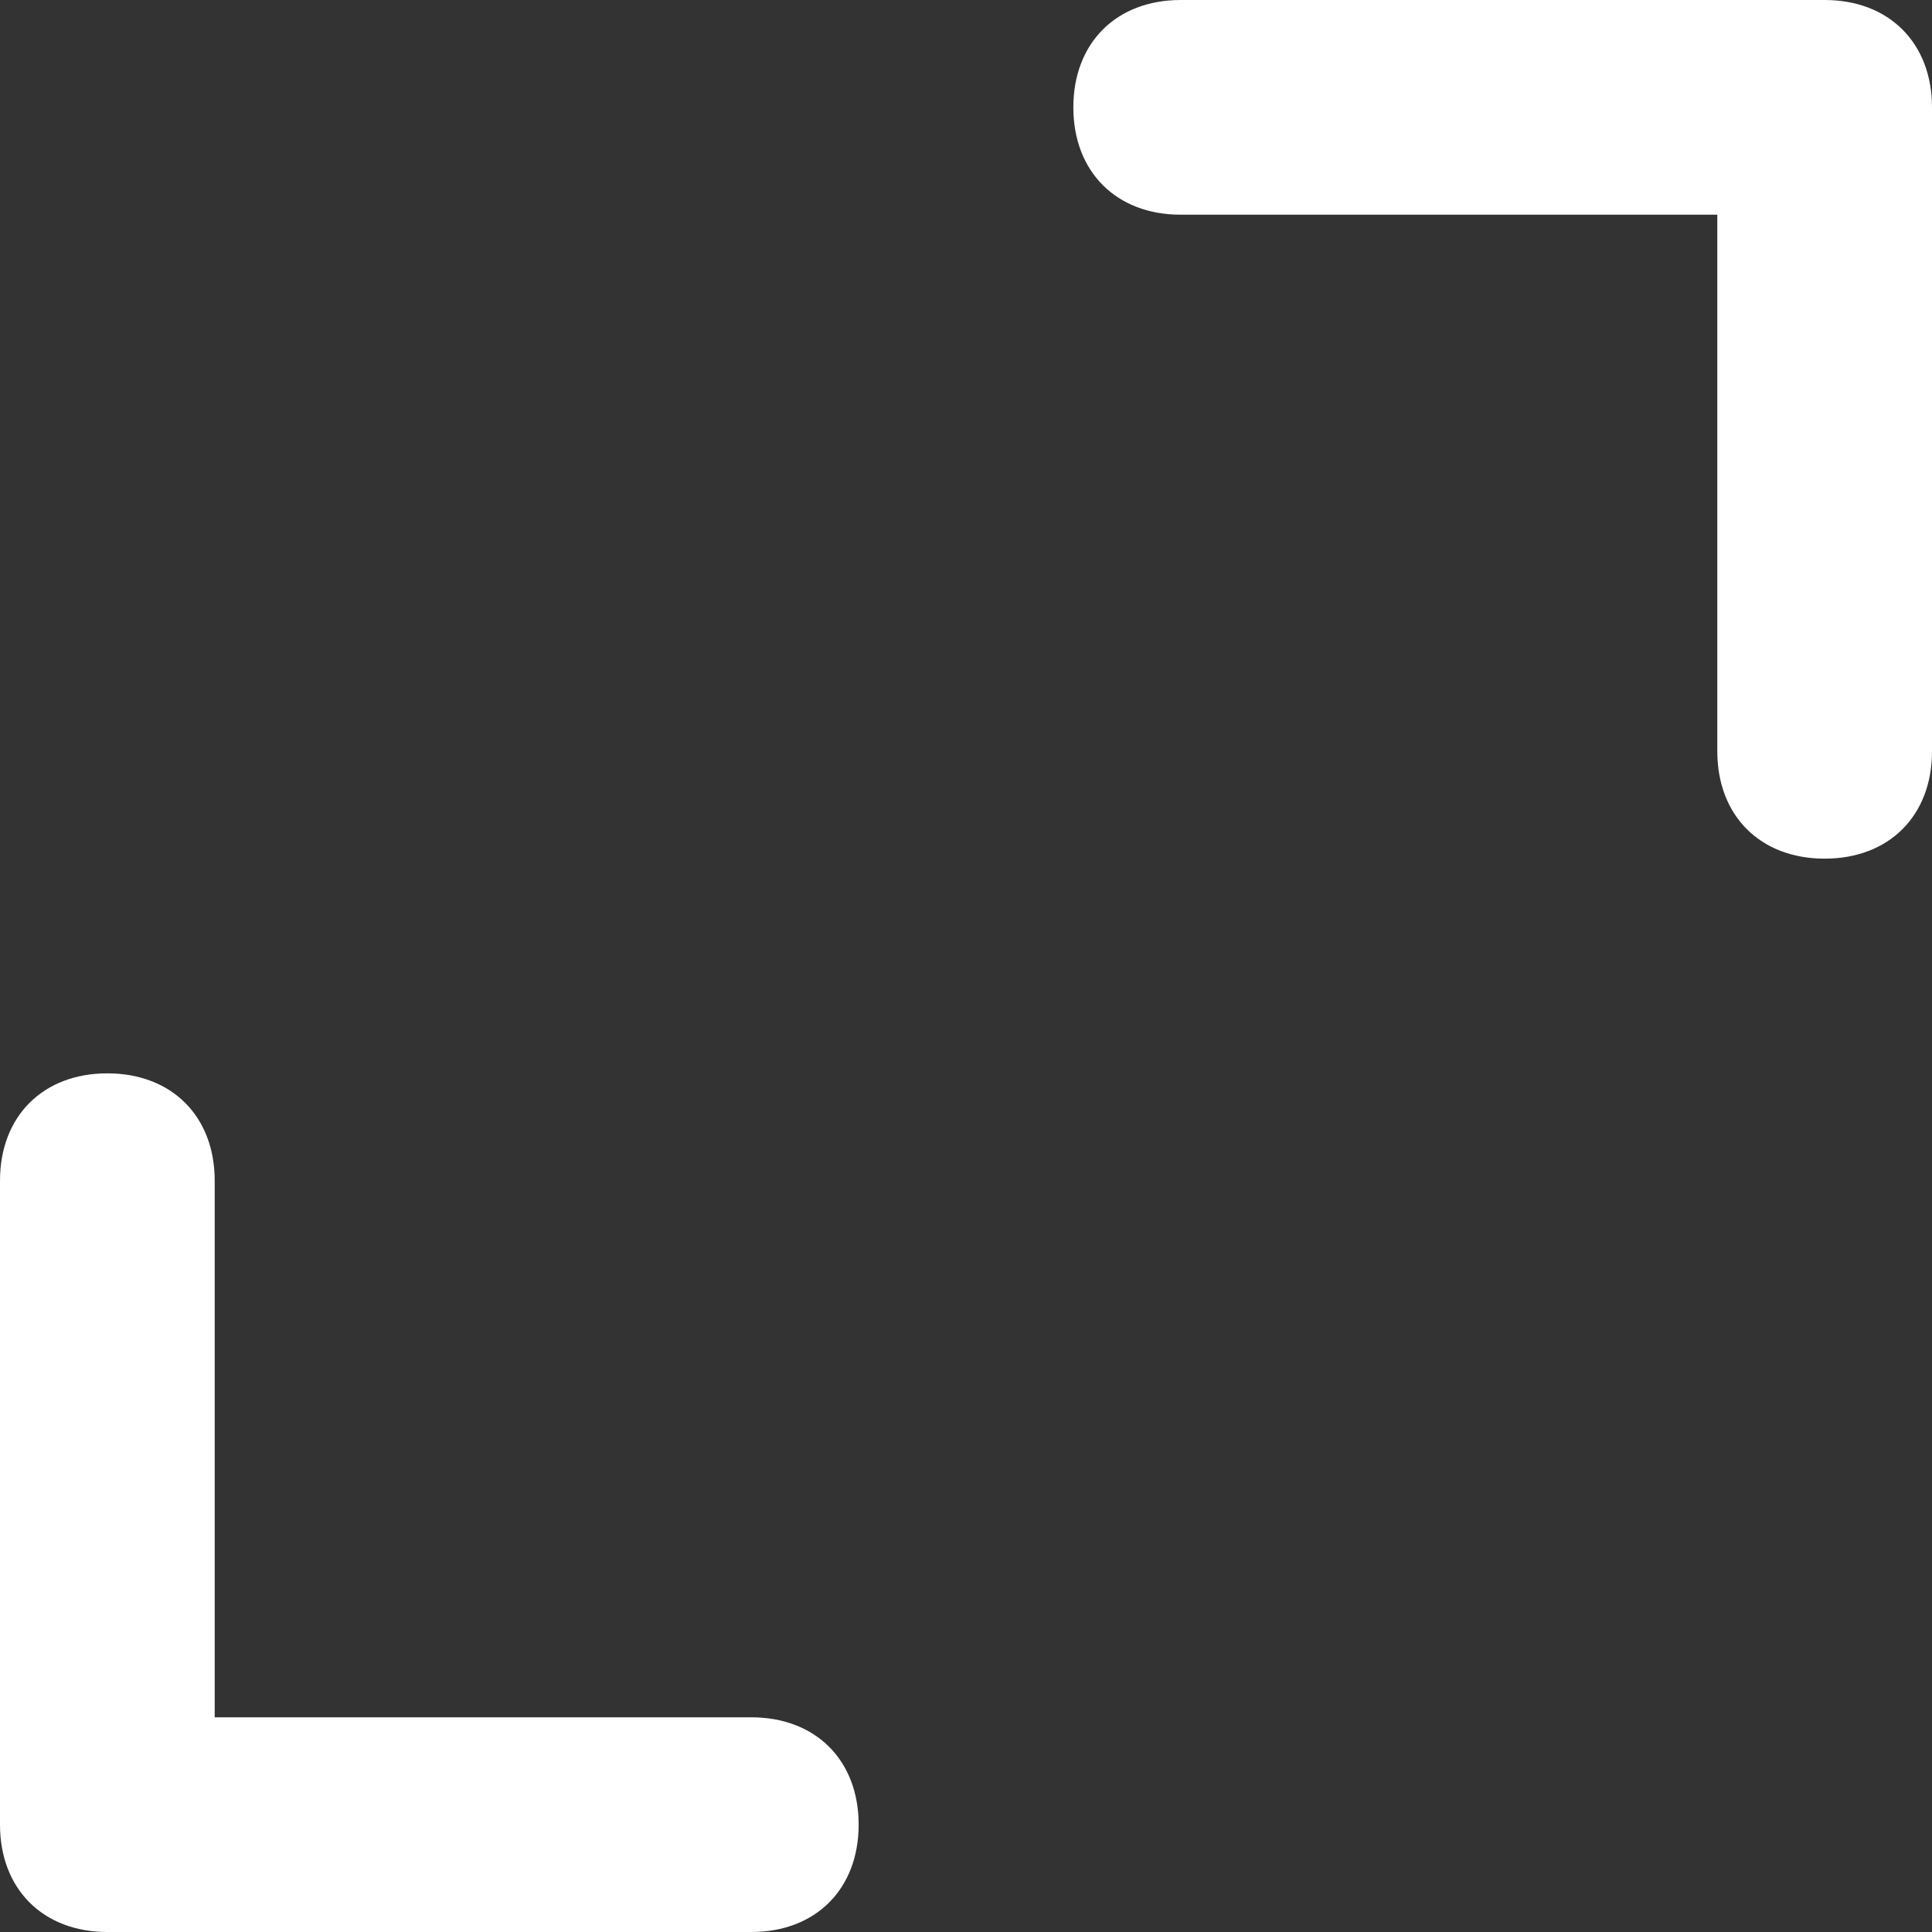
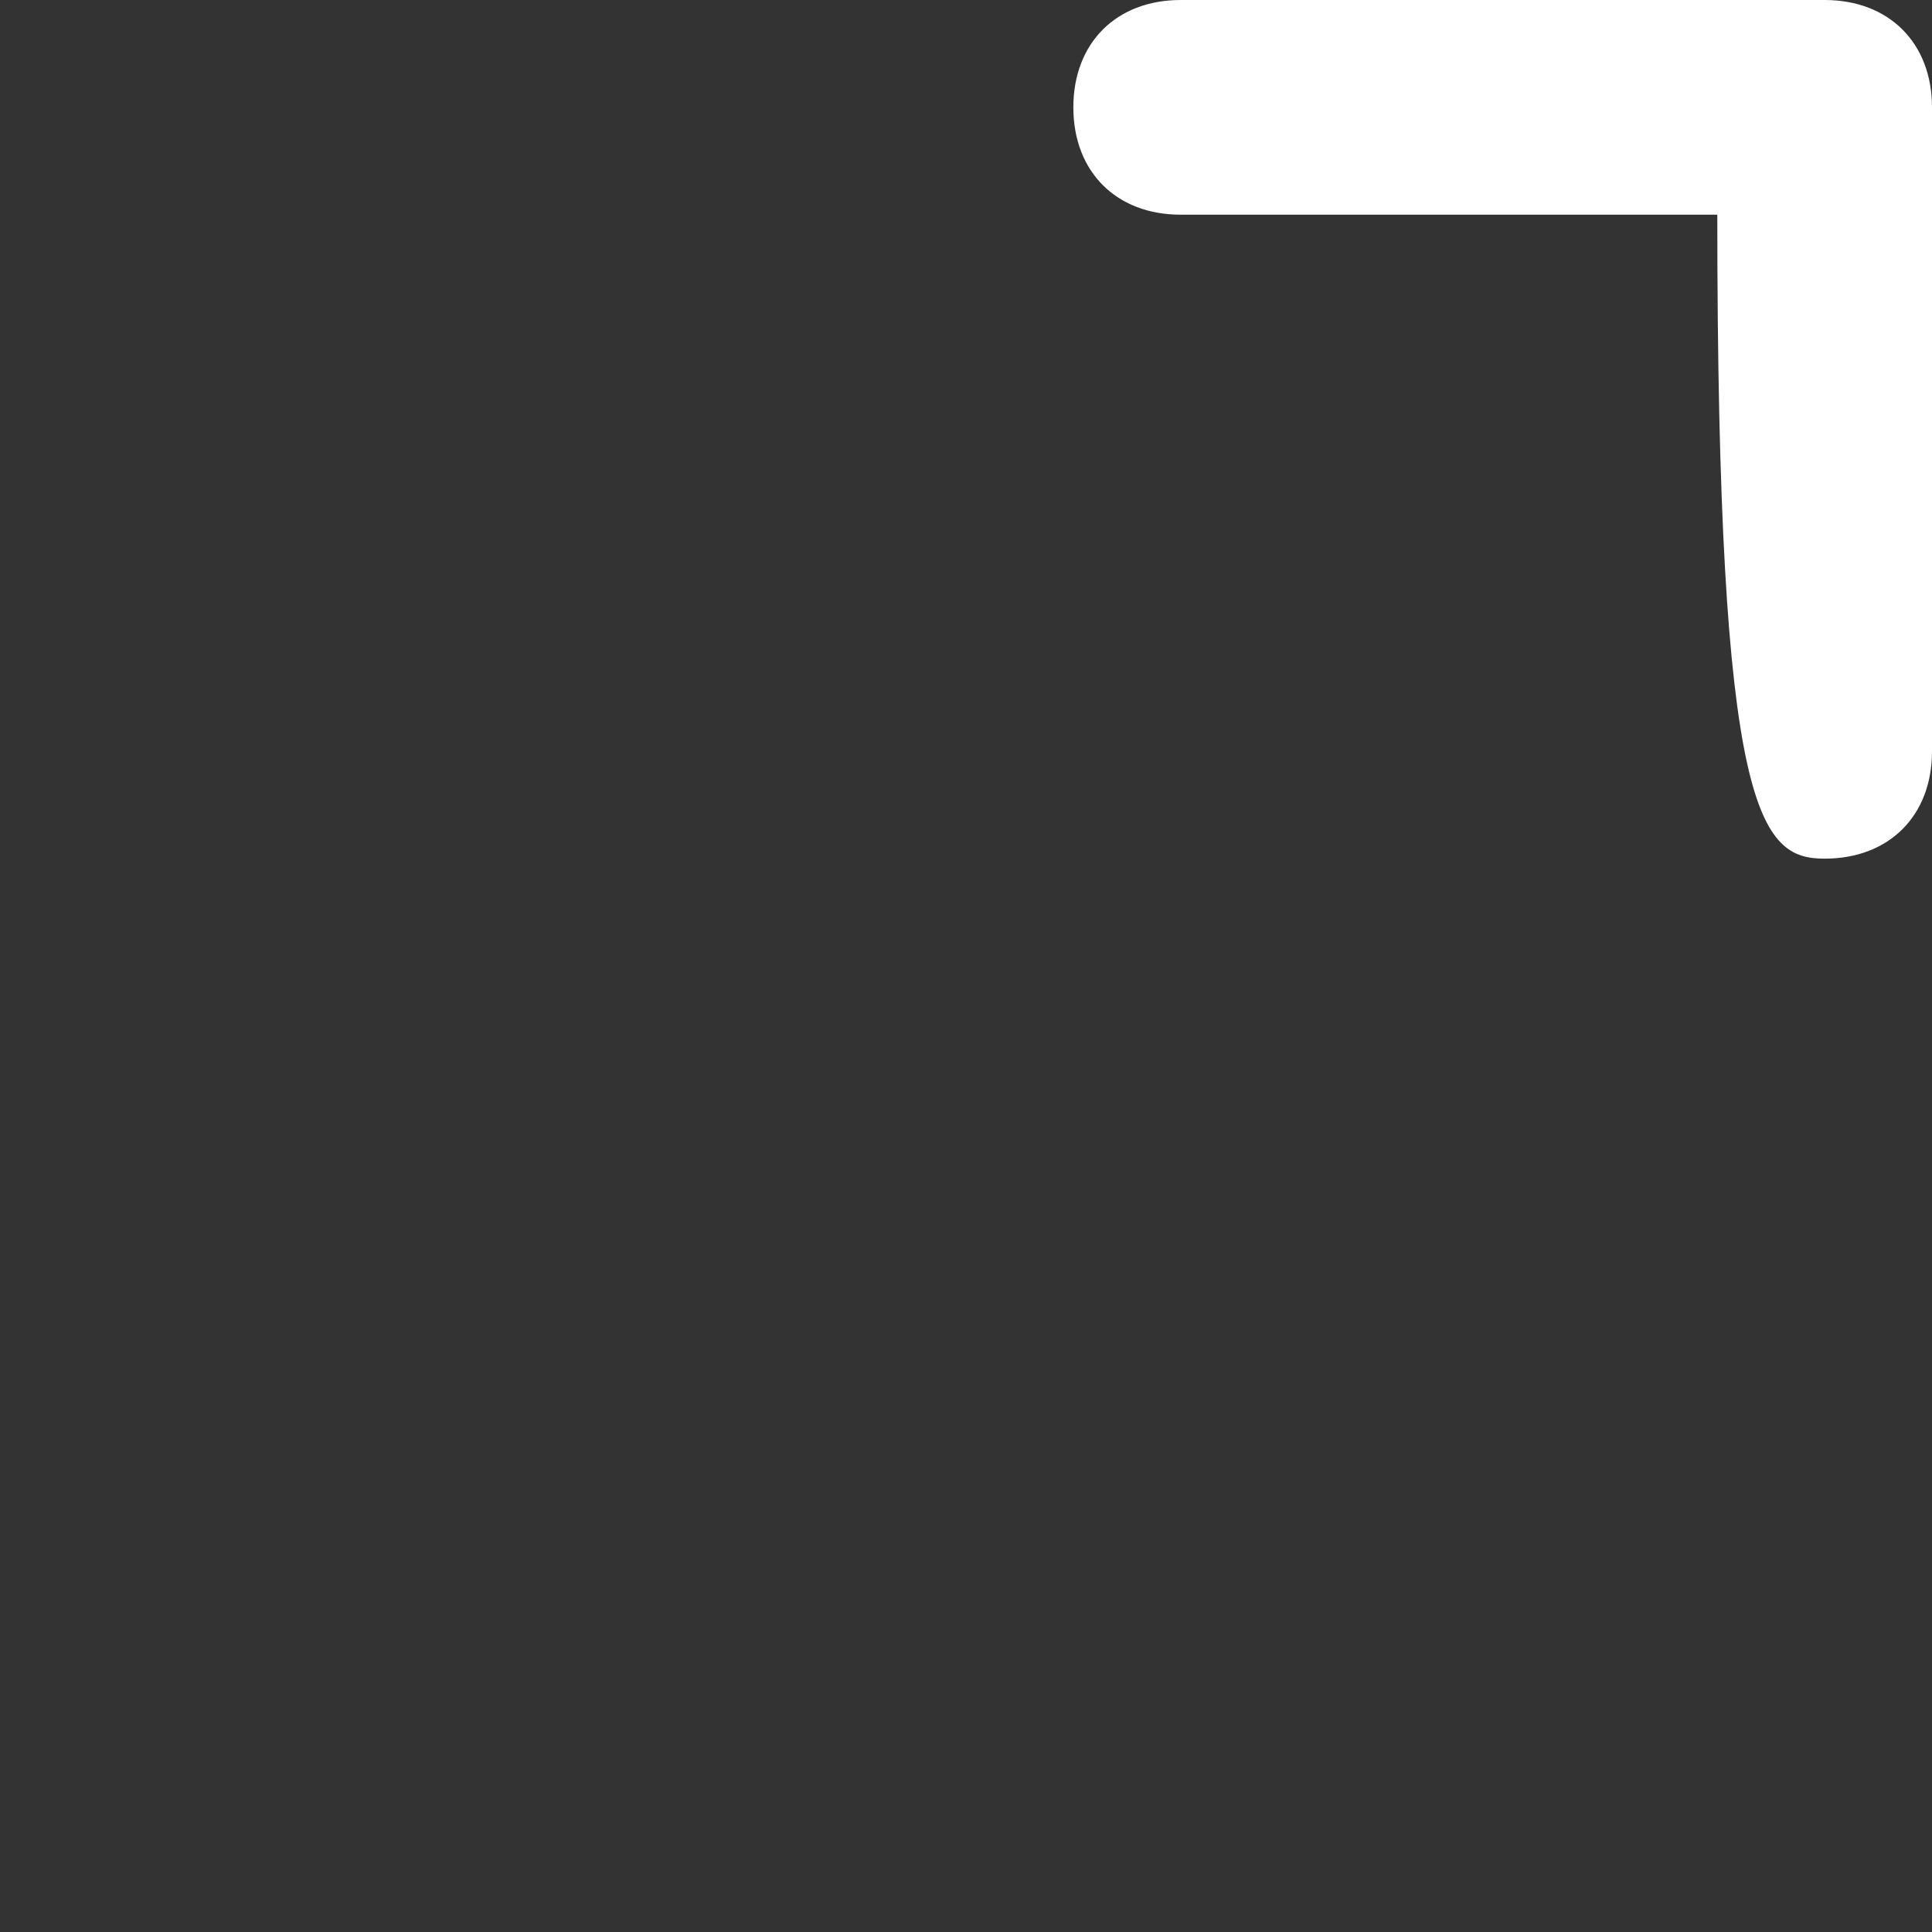
<svg xmlns="http://www.w3.org/2000/svg" width="16" height="16" viewBox="0 0 16 16" fill="none">
  <rect x="0" y="0" width="16" height="16" fill="#333333" stroke="none" />
-   <path d="M15.111 0H9.778C9.244 0 8.889 0.356 8.889 0.889C8.889 1.422 9.244 1.778 9.778 1.778H14.222V6.222C14.222 6.756 14.578 7.111 15.111 7.111C15.644 7.111 16 6.756 16 6.222V0.889C16 0.356 15.644 0 15.111 0Z" fill="white" />
-   <path d="M6.222 14.222H1.778V9.778C1.778 9.244 1.422 8.889 0.889 8.889C0.356 8.889 0 9.244 0 9.778V15.111C0 15.644 0.356 16 0.889 16H6.222C6.756 16 7.111 15.644 7.111 15.111C7.111 14.578 6.756 14.222 6.222 14.222Z" fill="white" />
+   <path d="M15.111 0H9.778C9.244 0 8.889 0.356 8.889 0.889C8.889 1.422 9.244 1.778 9.778 1.778H14.222C14.222 6.756 14.578 7.111 15.111 7.111C15.644 7.111 16 6.756 16 6.222V0.889C16 0.356 15.644 0 15.111 0Z" fill="white" />
</svg>